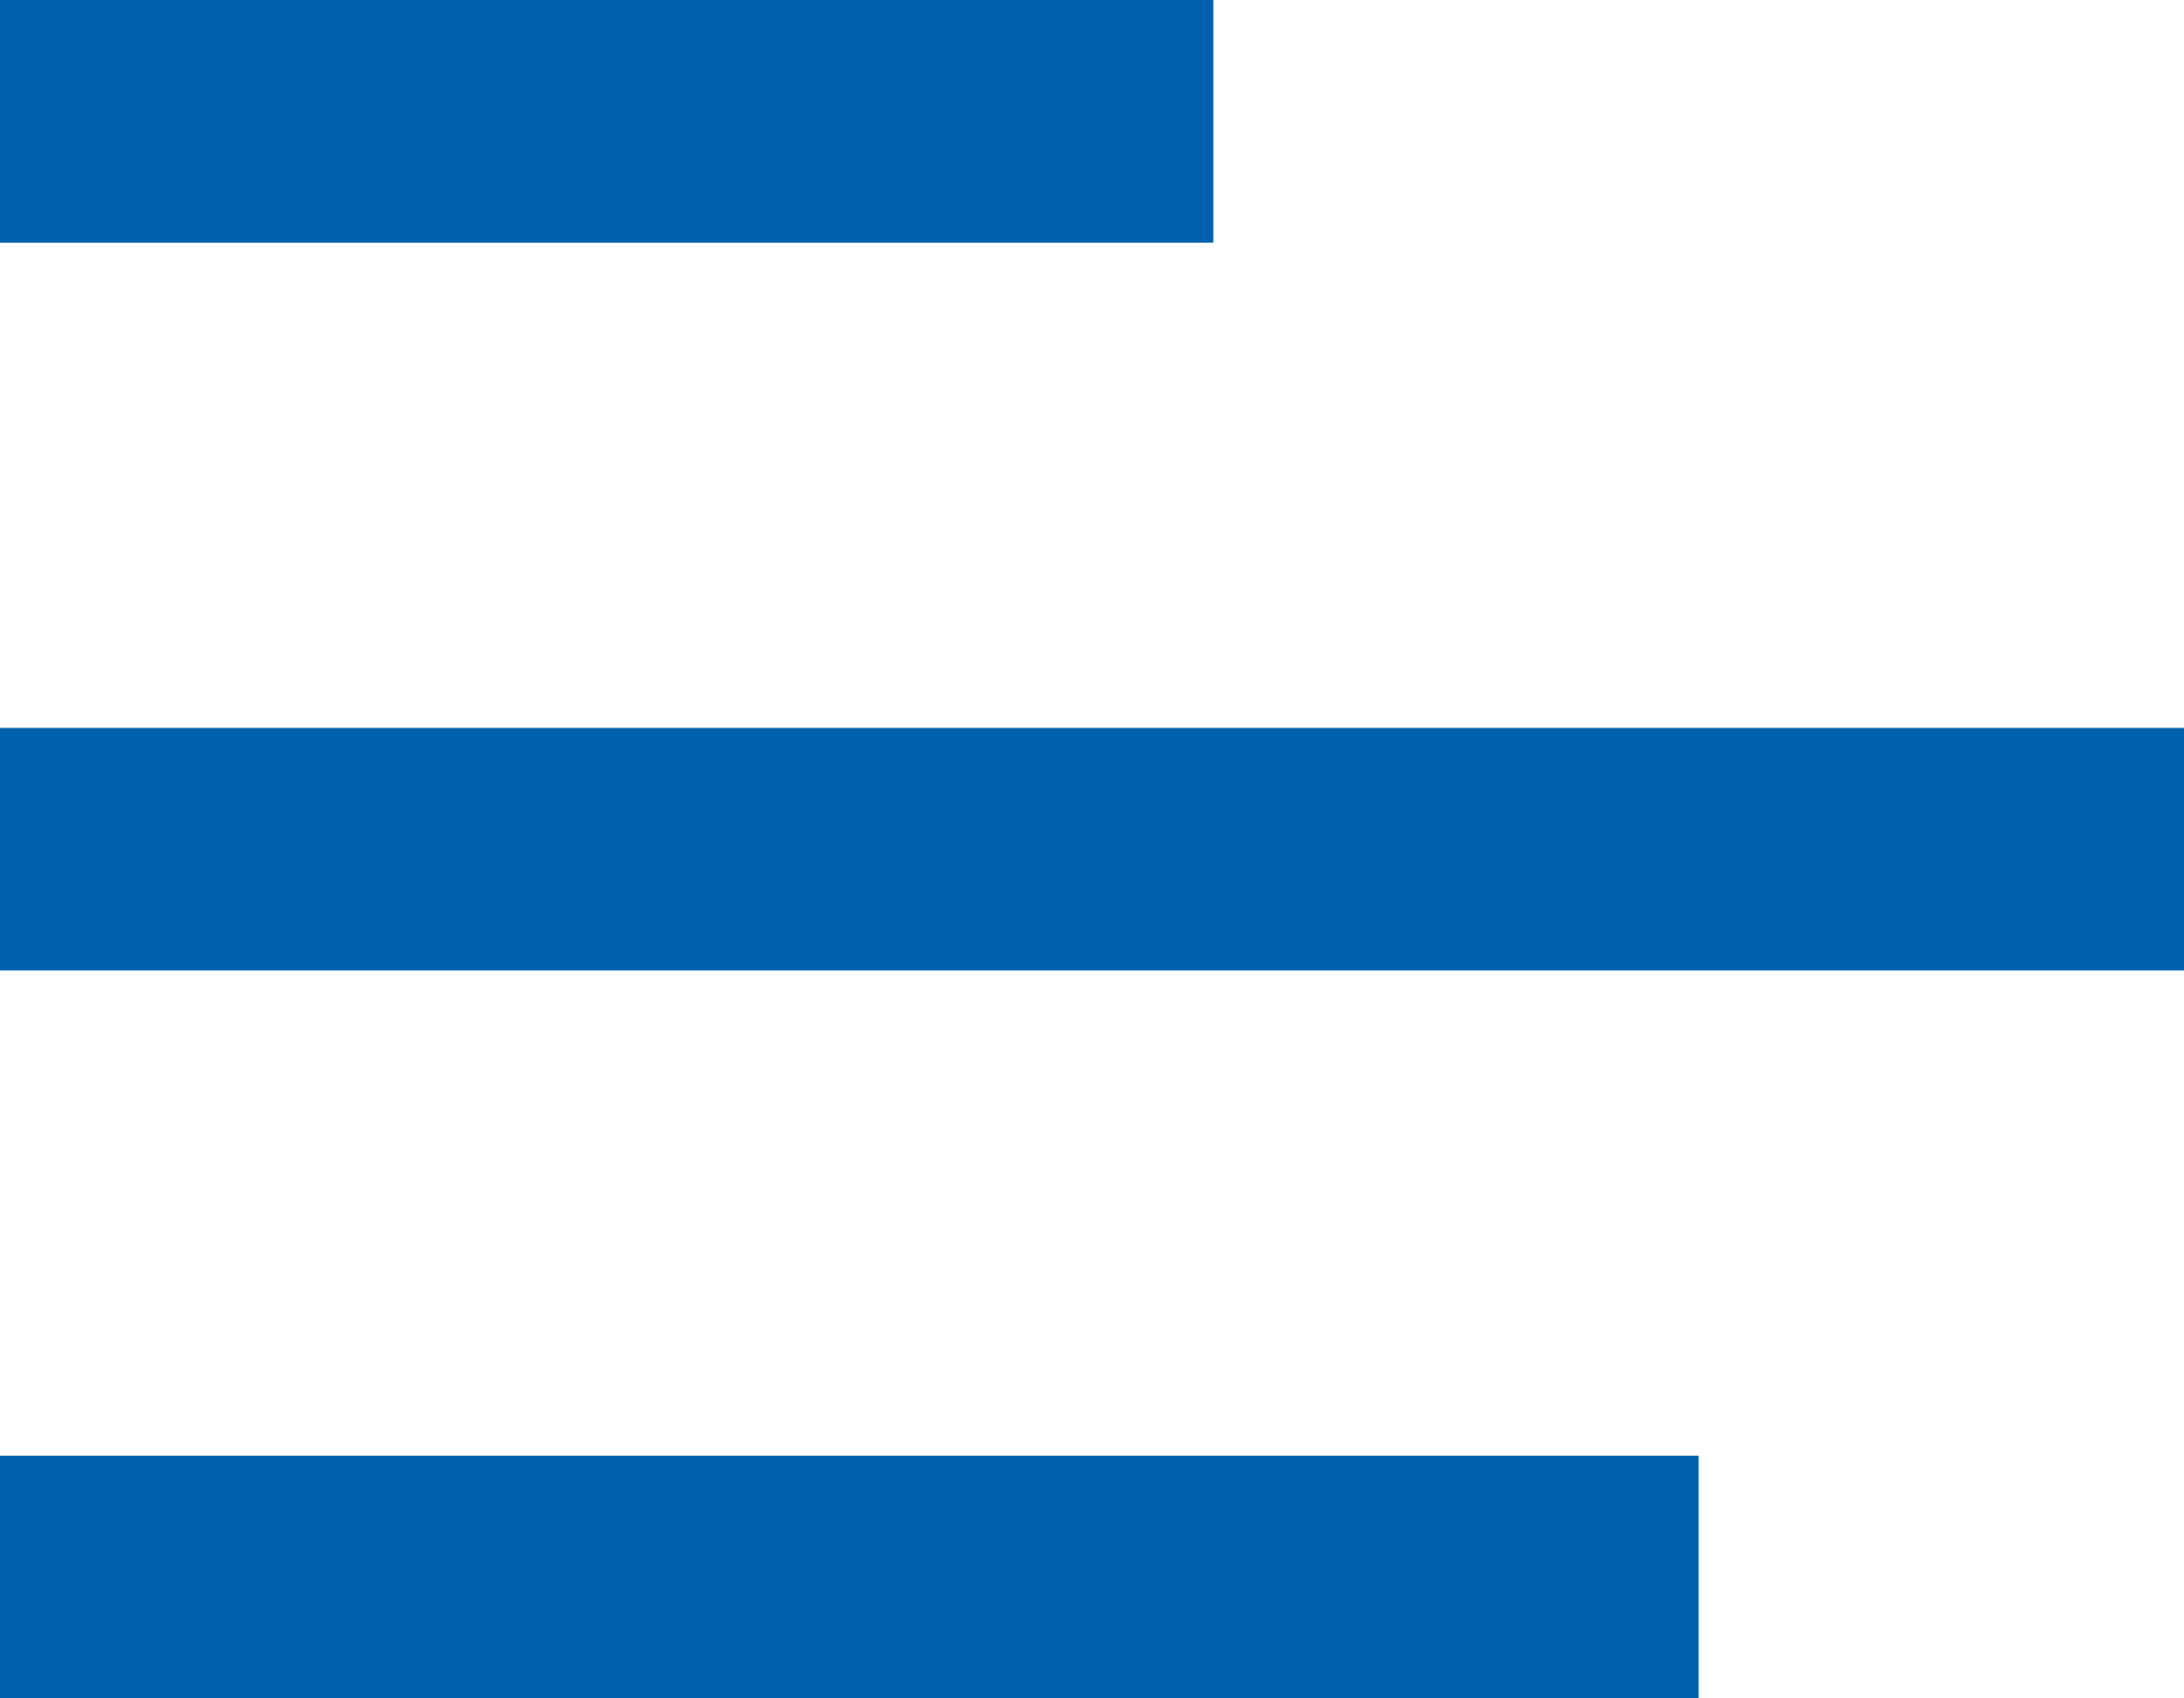
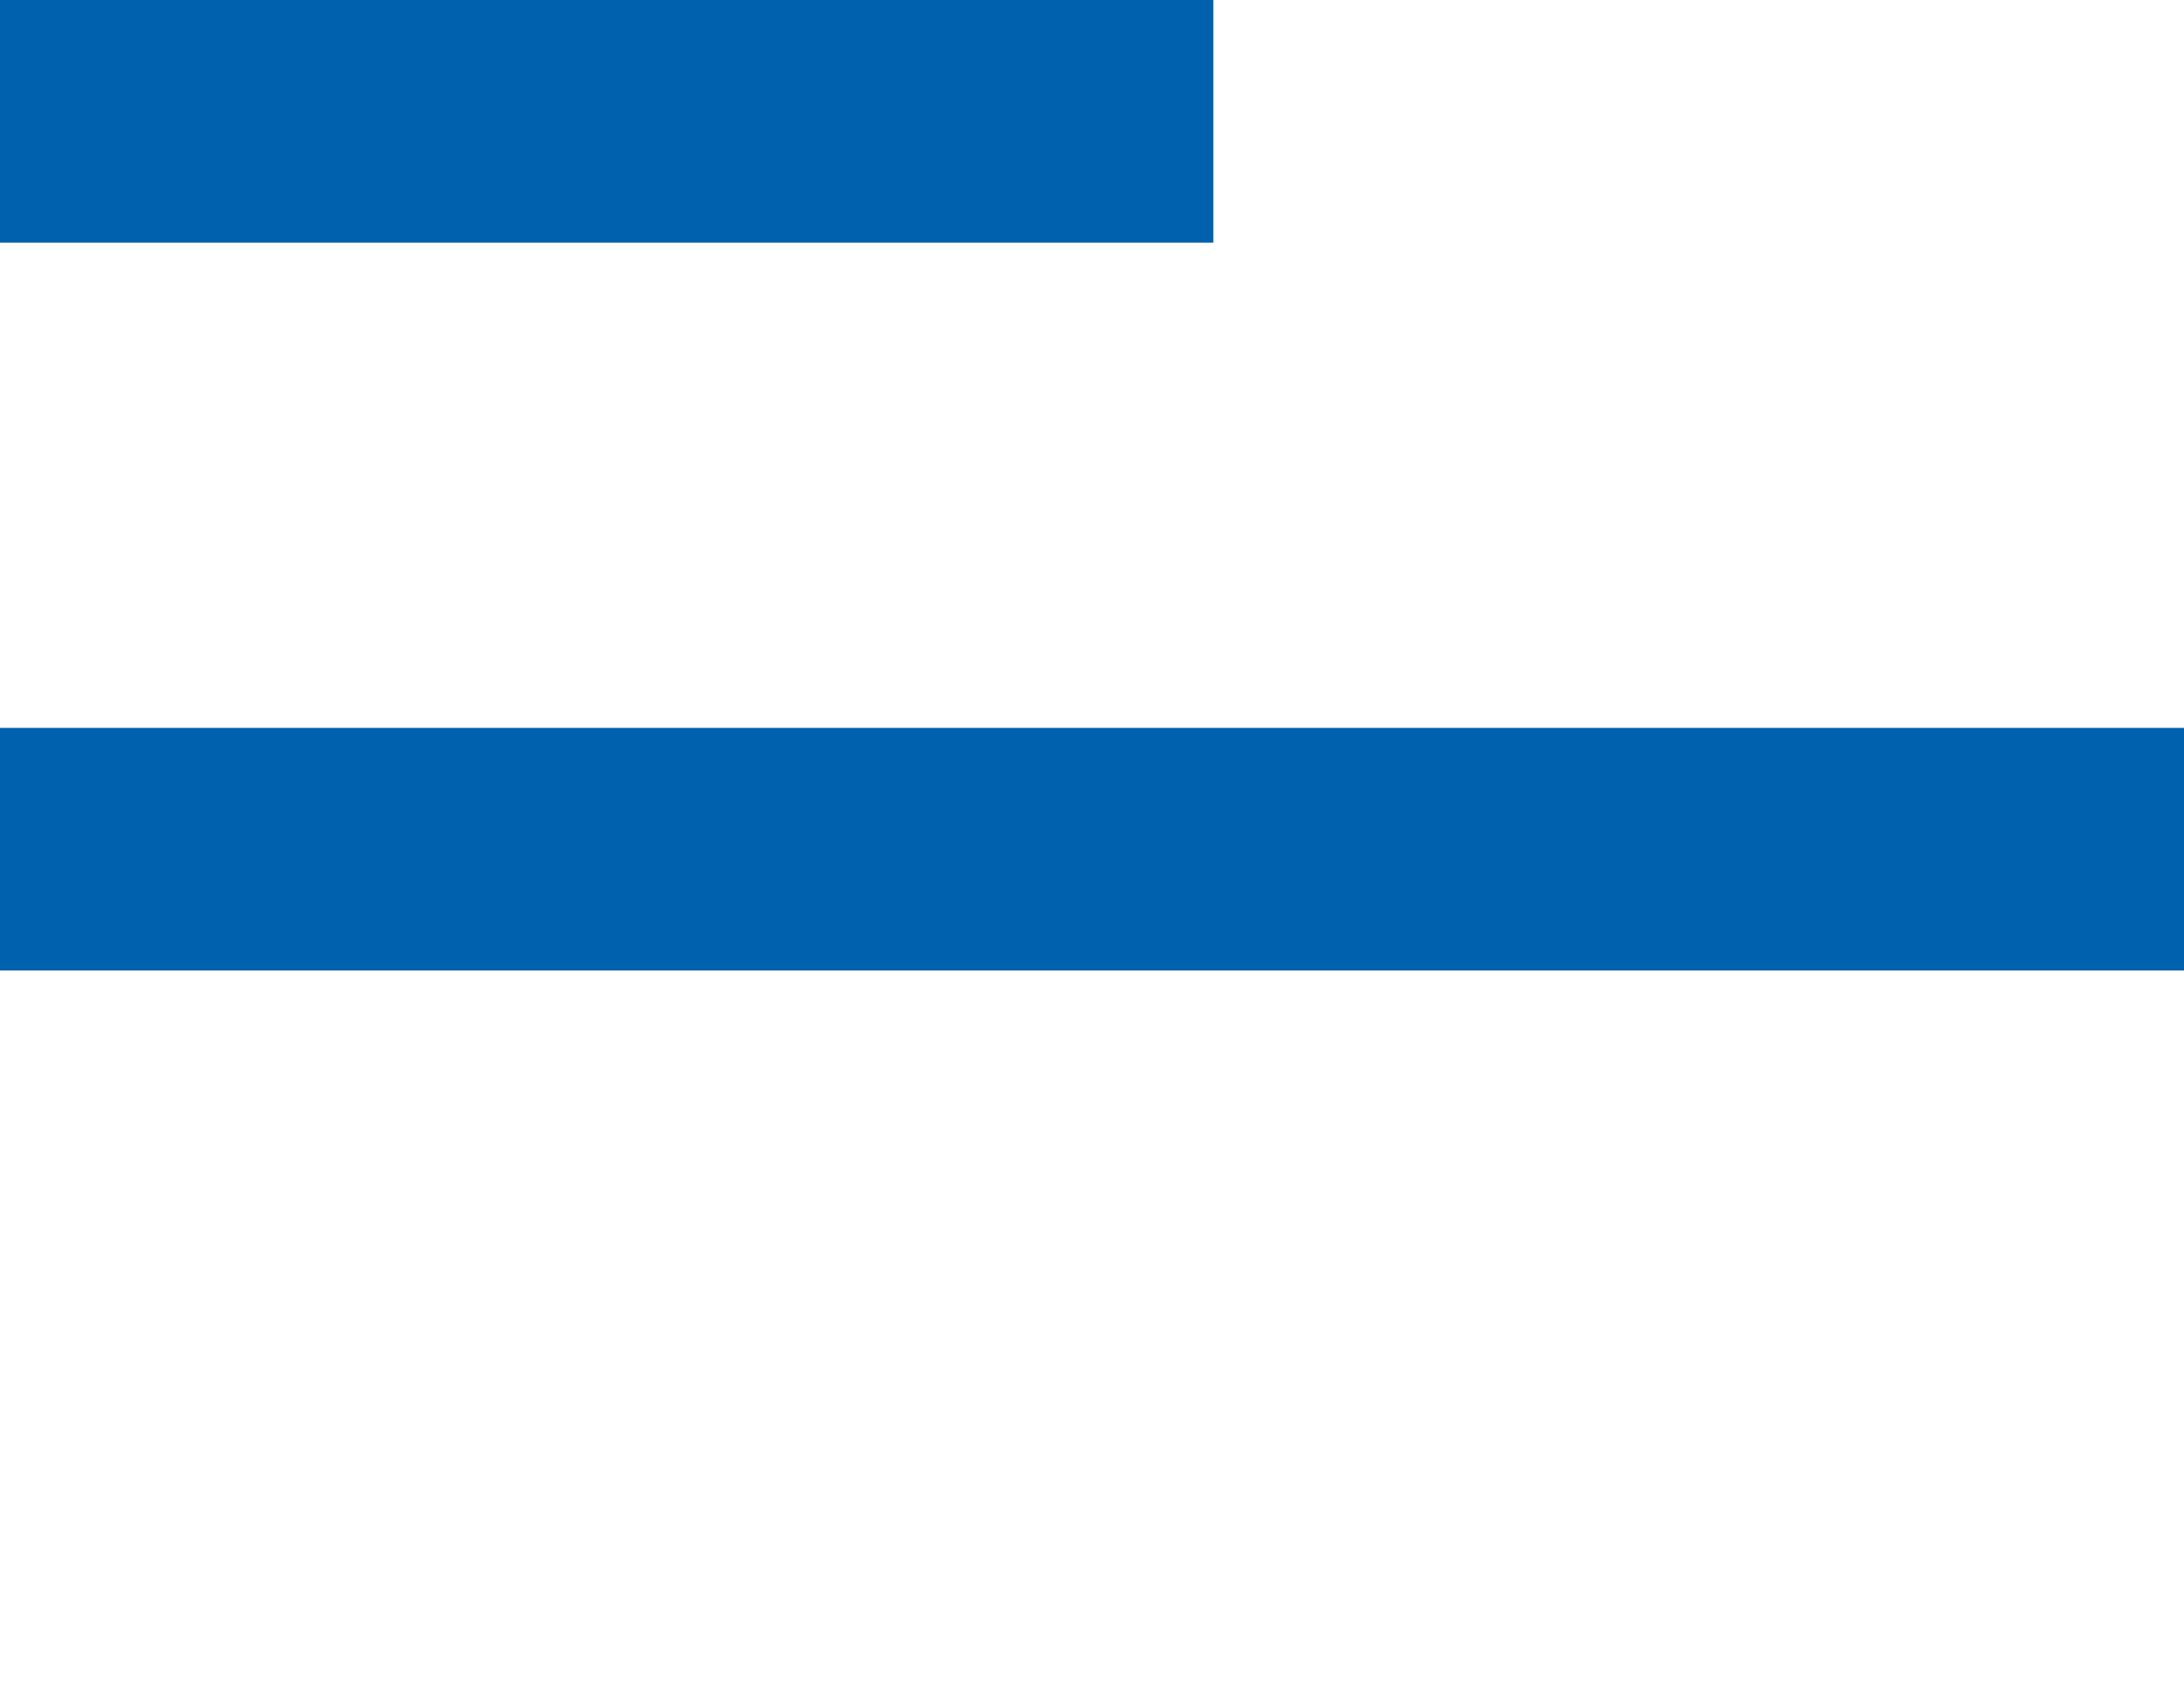
<svg xmlns="http://www.w3.org/2000/svg" xmlns:xlink="http://www.w3.org/1999/xlink" width="18" height="14" viewBox="0 0 18 14" version="1.1">
  <title>Group</title>
  <desc>Created using Figma</desc>
  <g id="Canvas" transform="translate(-1969 -4810)">
    <g id="Group">
      <g id="Rectangle">
        <use xlink:href="#path0_fill" transform="translate(1969 4810)" fill="#0061AE" />
      </g>
      <g id="Rectangle">
        <use xlink:href="#path1_fill" transform="translate(1969 4816)" fill="#0061AE" />
      </g>
      <g id="Rectangle">
        <use xlink:href="#path2_fill" transform="translate(1969 4822)" fill="#0061AE" />
      </g>
    </g>
  </g>
  <defs>
    <path id="path0_fill" d="M 0 0L 10 0L 10 2L 0 2L 0 0Z" />
-     <path id="path1_fill" d="M 0 0L 18 0L 18 2L 0 2L 0 0Z" />
-     <path id="path2_fill" d="M 0 0L 14 0L 14 2L 0 2L 0 0Z" />
+     <path id="path1_fill" d="M 0 0L 18 0L 18 2L 0 2Z" />
  </defs>
</svg>